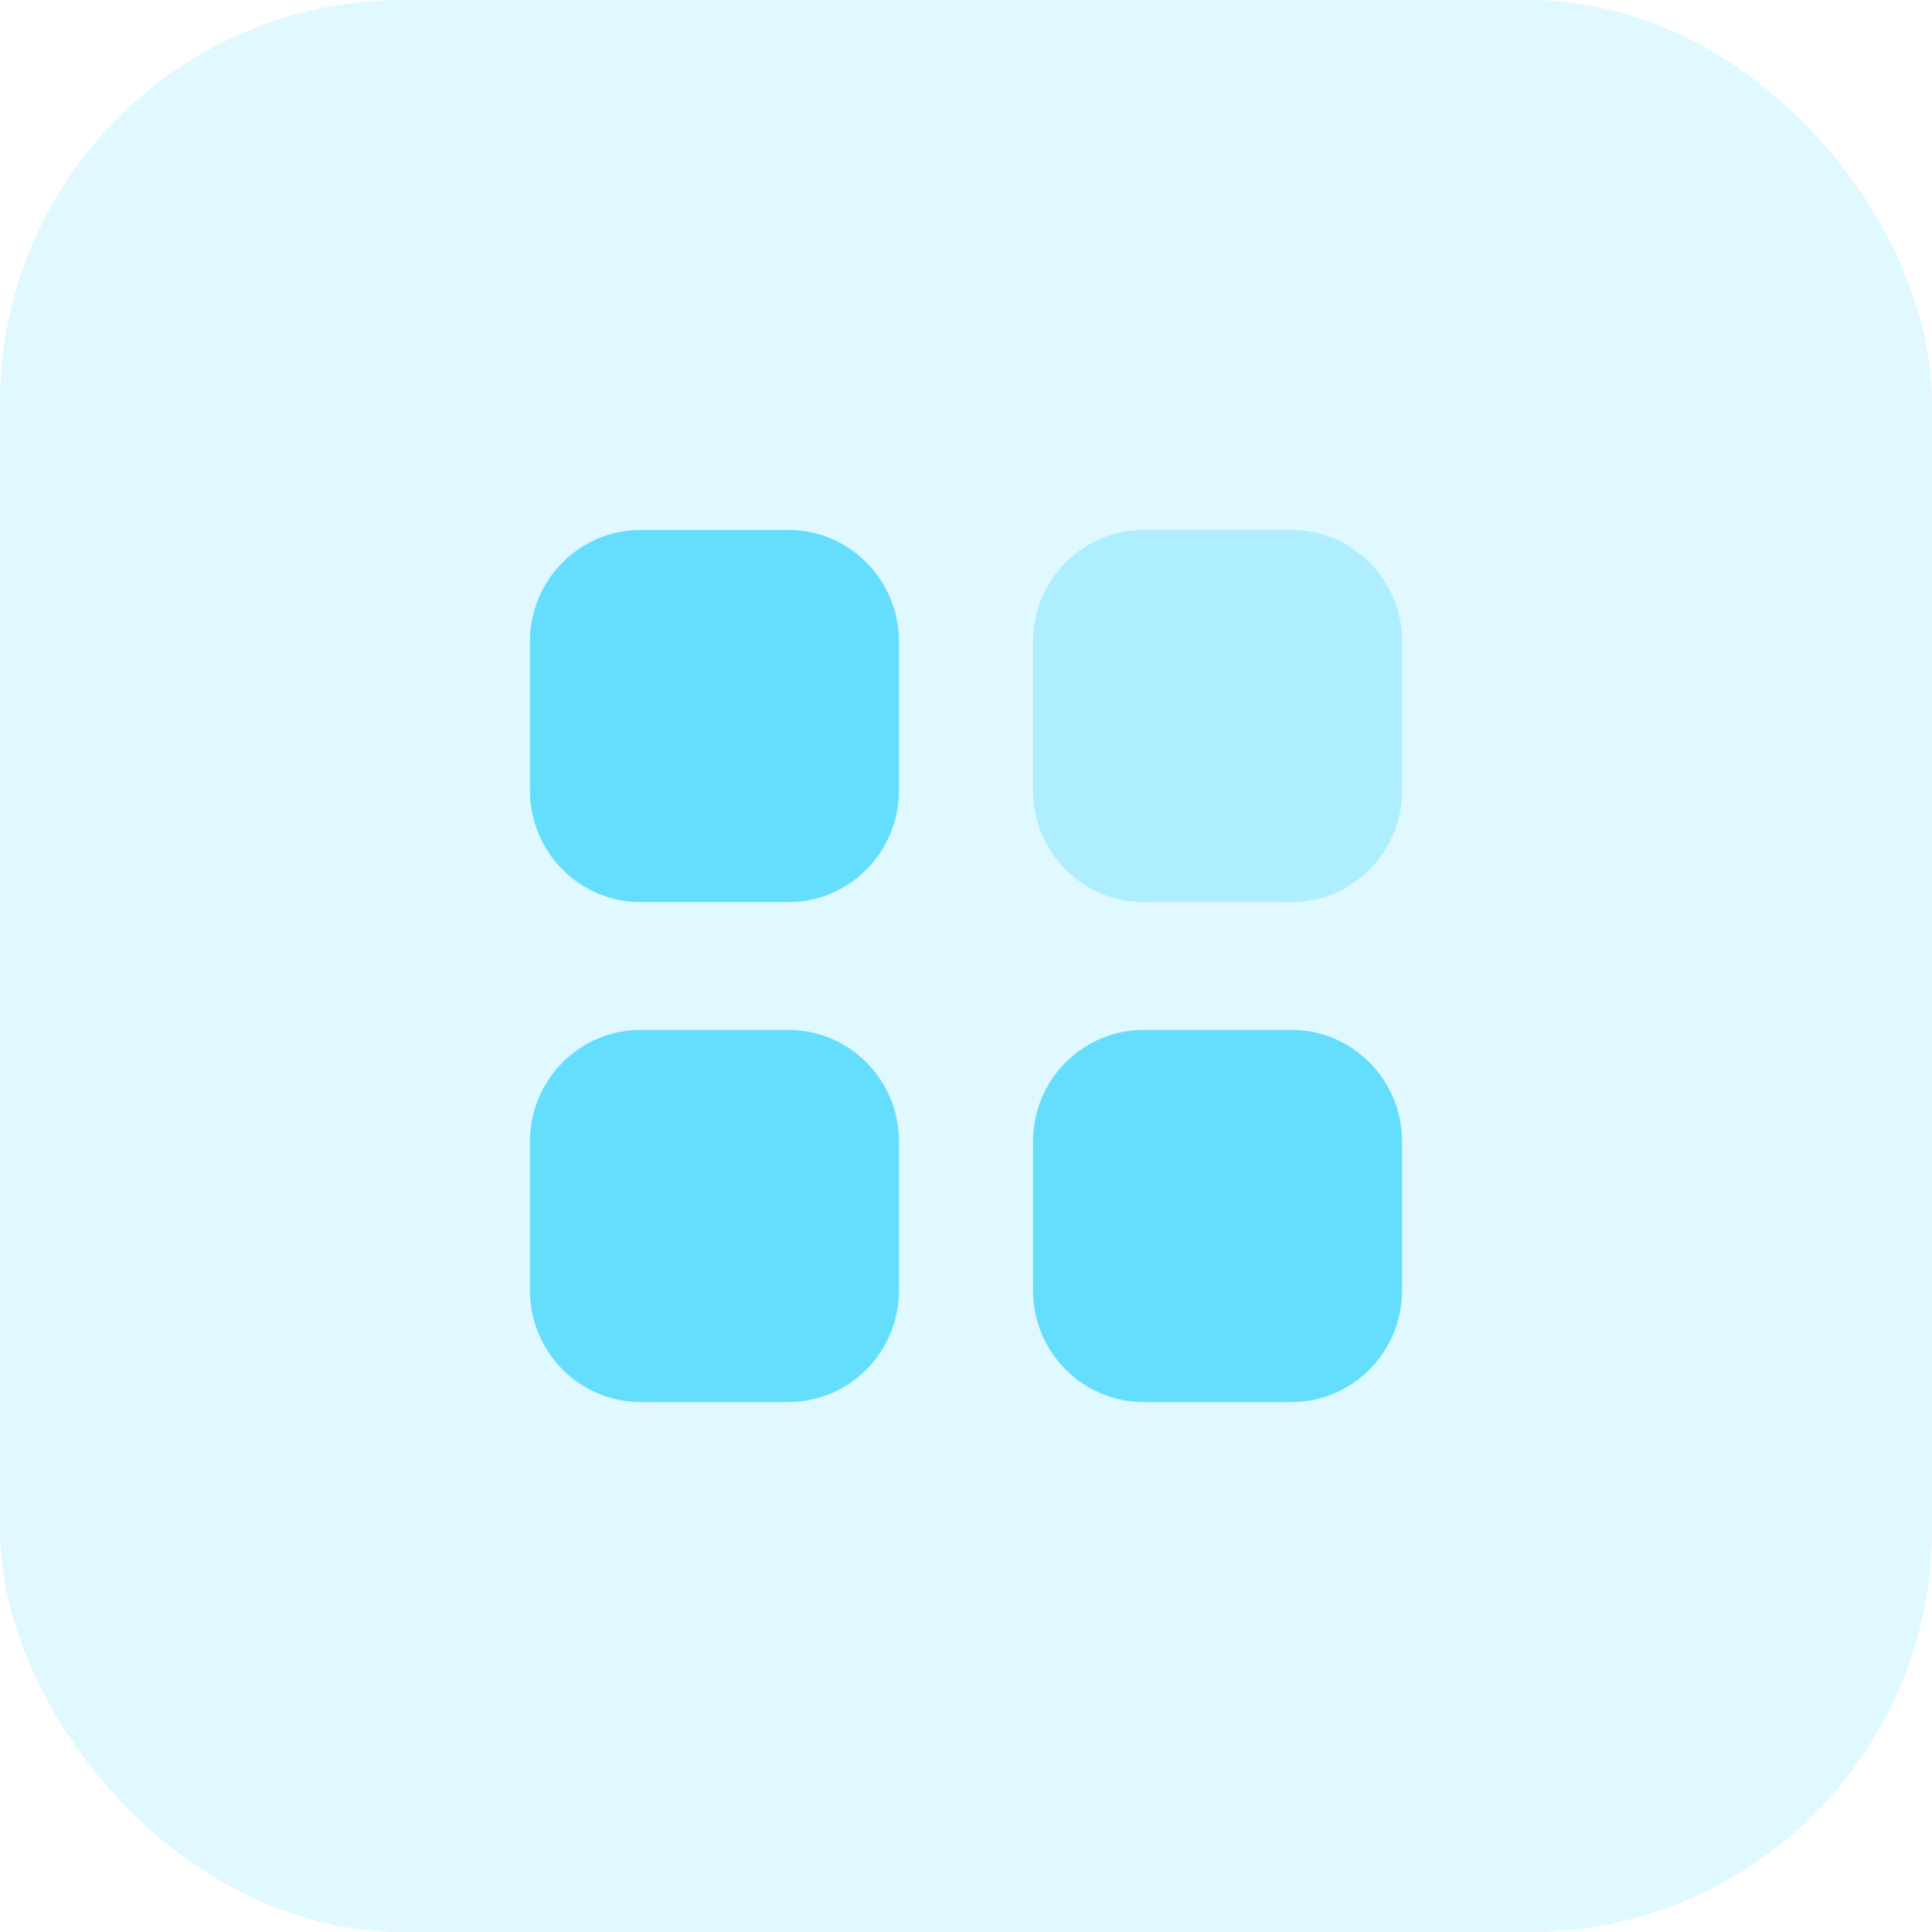
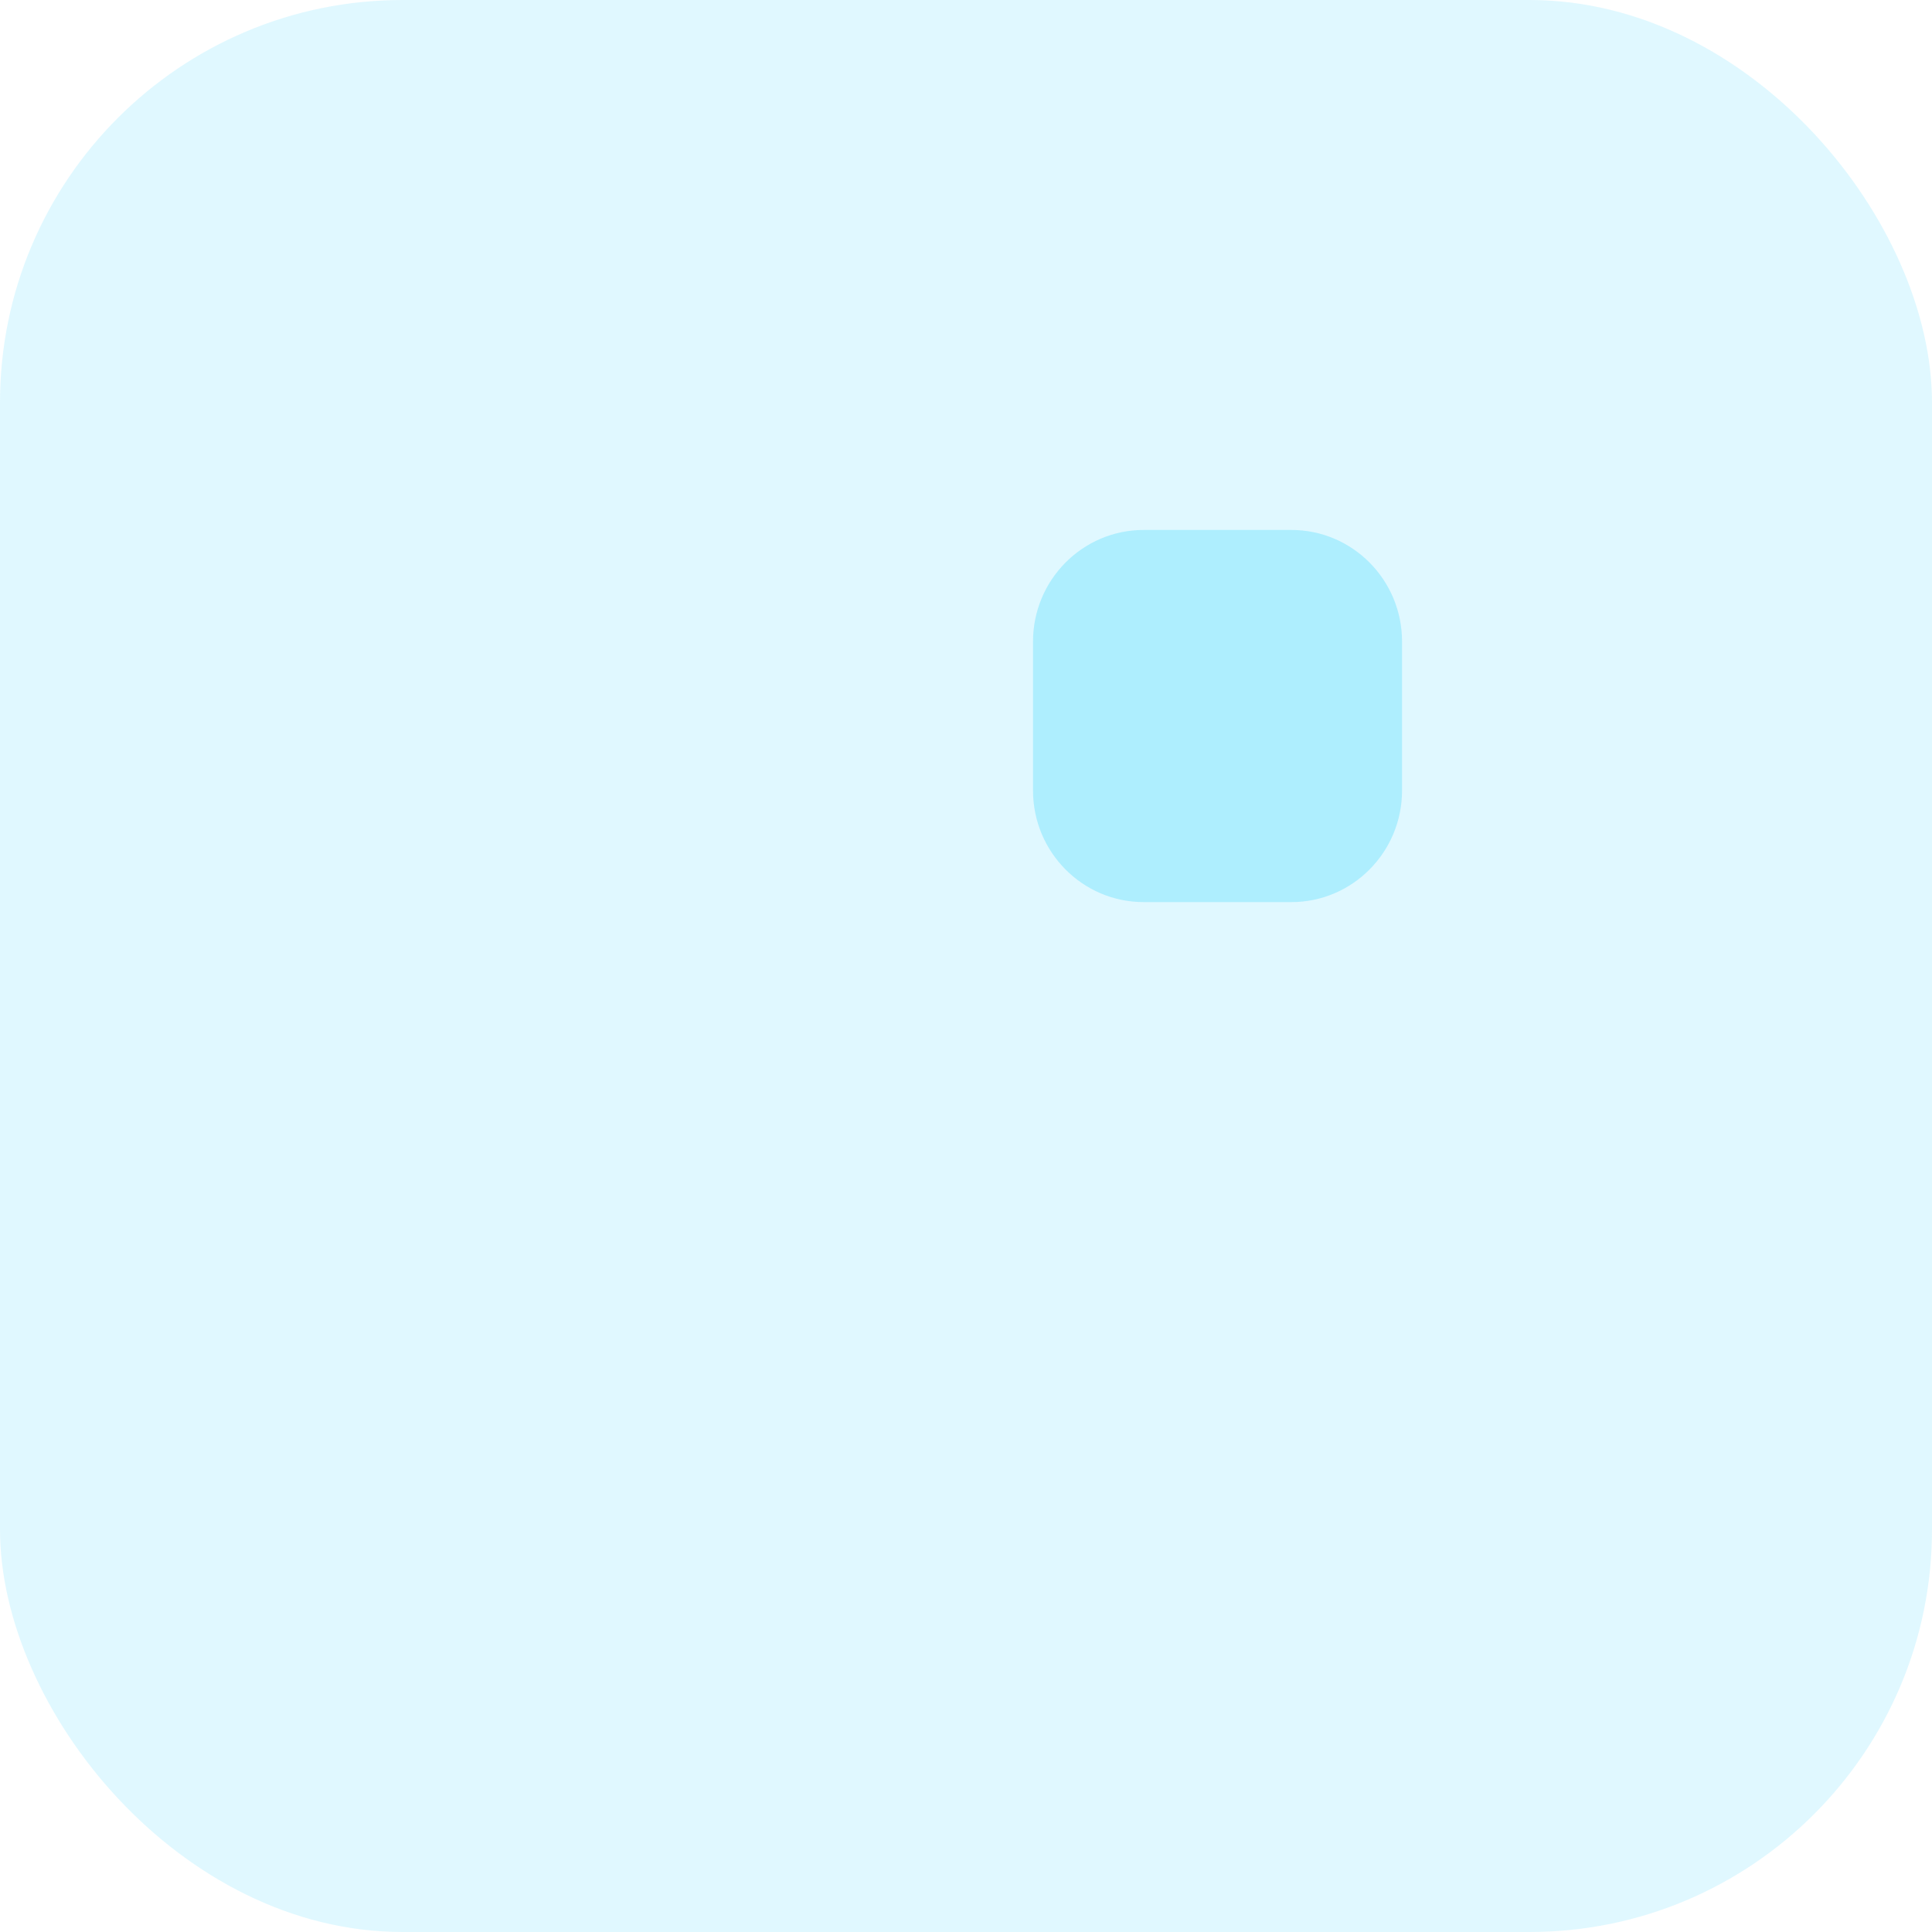
<svg xmlns="http://www.w3.org/2000/svg" width="96" height="96" viewBox="0 0 96 96" fill="none">
  <rect width="96" height="96" rx="20" fill="#65DEFE" fill-opacity="0.2" />
  <path opacity="0.4" d="M56.83 26.333H64.166C67.205 26.333 69.667 28.816 69.667 31.88V39.278C69.667 42.342 67.205 44.825 64.166 44.825H56.83C53.792 44.825 51.33 42.342 51.33 39.278V31.88C51.33 28.816 53.792 26.333 56.83 26.333Z" fill="#65DEFE" />
-   <path fill-rule="evenodd" clip-rule="evenodd" d="M31.833 26.333H39.17C42.208 26.333 44.67 28.816 44.67 31.88V39.278C44.67 42.342 42.208 44.825 39.17 44.825H31.833C28.795 44.825 26.333 42.342 26.333 39.278V31.88C26.333 28.816 28.795 26.333 31.833 26.333ZM31.833 51.175H39.17C42.208 51.175 44.67 53.658 44.67 56.722V64.12C44.67 67.182 42.208 69.667 39.17 69.667H31.833C28.795 69.667 26.333 67.182 26.333 64.12V56.722C26.333 53.658 28.795 51.175 31.833 51.175ZM64.166 51.175H56.83C53.792 51.175 51.33 53.658 51.33 56.722V64.12C51.33 67.182 53.792 69.667 56.83 69.667H64.166C67.205 69.667 69.667 67.182 69.667 64.12V56.722C69.667 53.658 67.205 51.175 64.166 51.175Z" fill="#65DEFE" />
</svg>